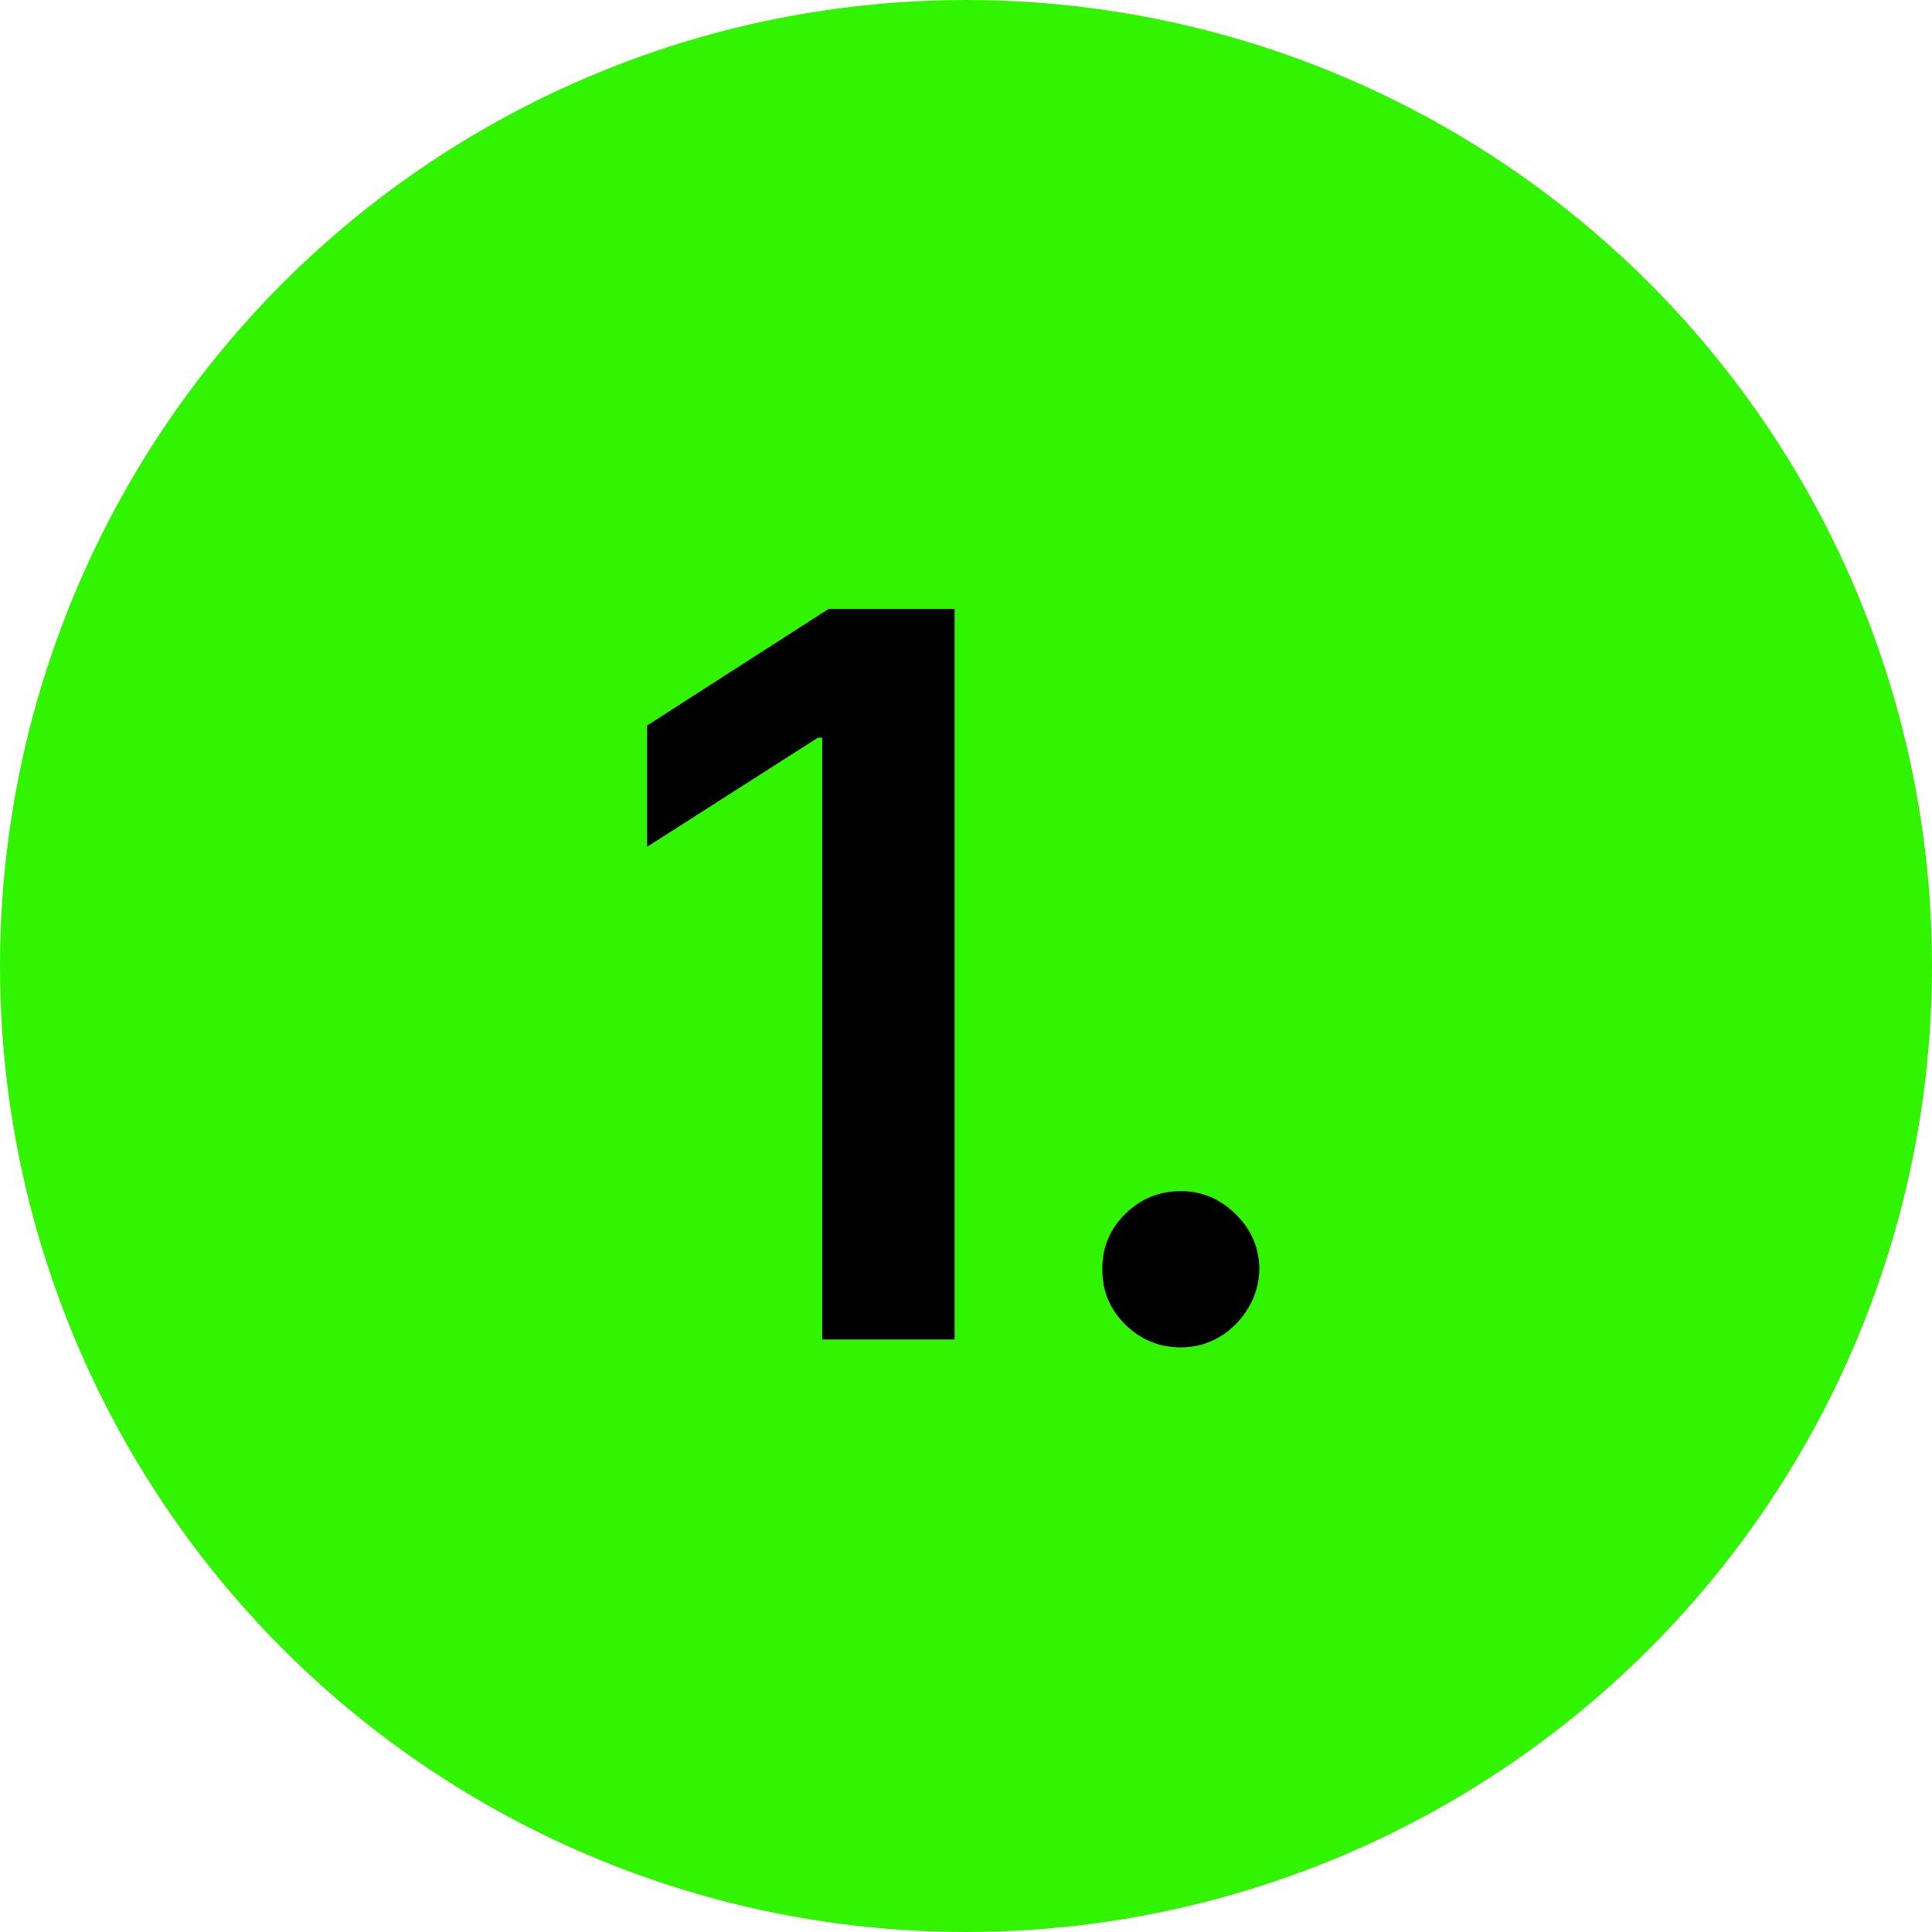
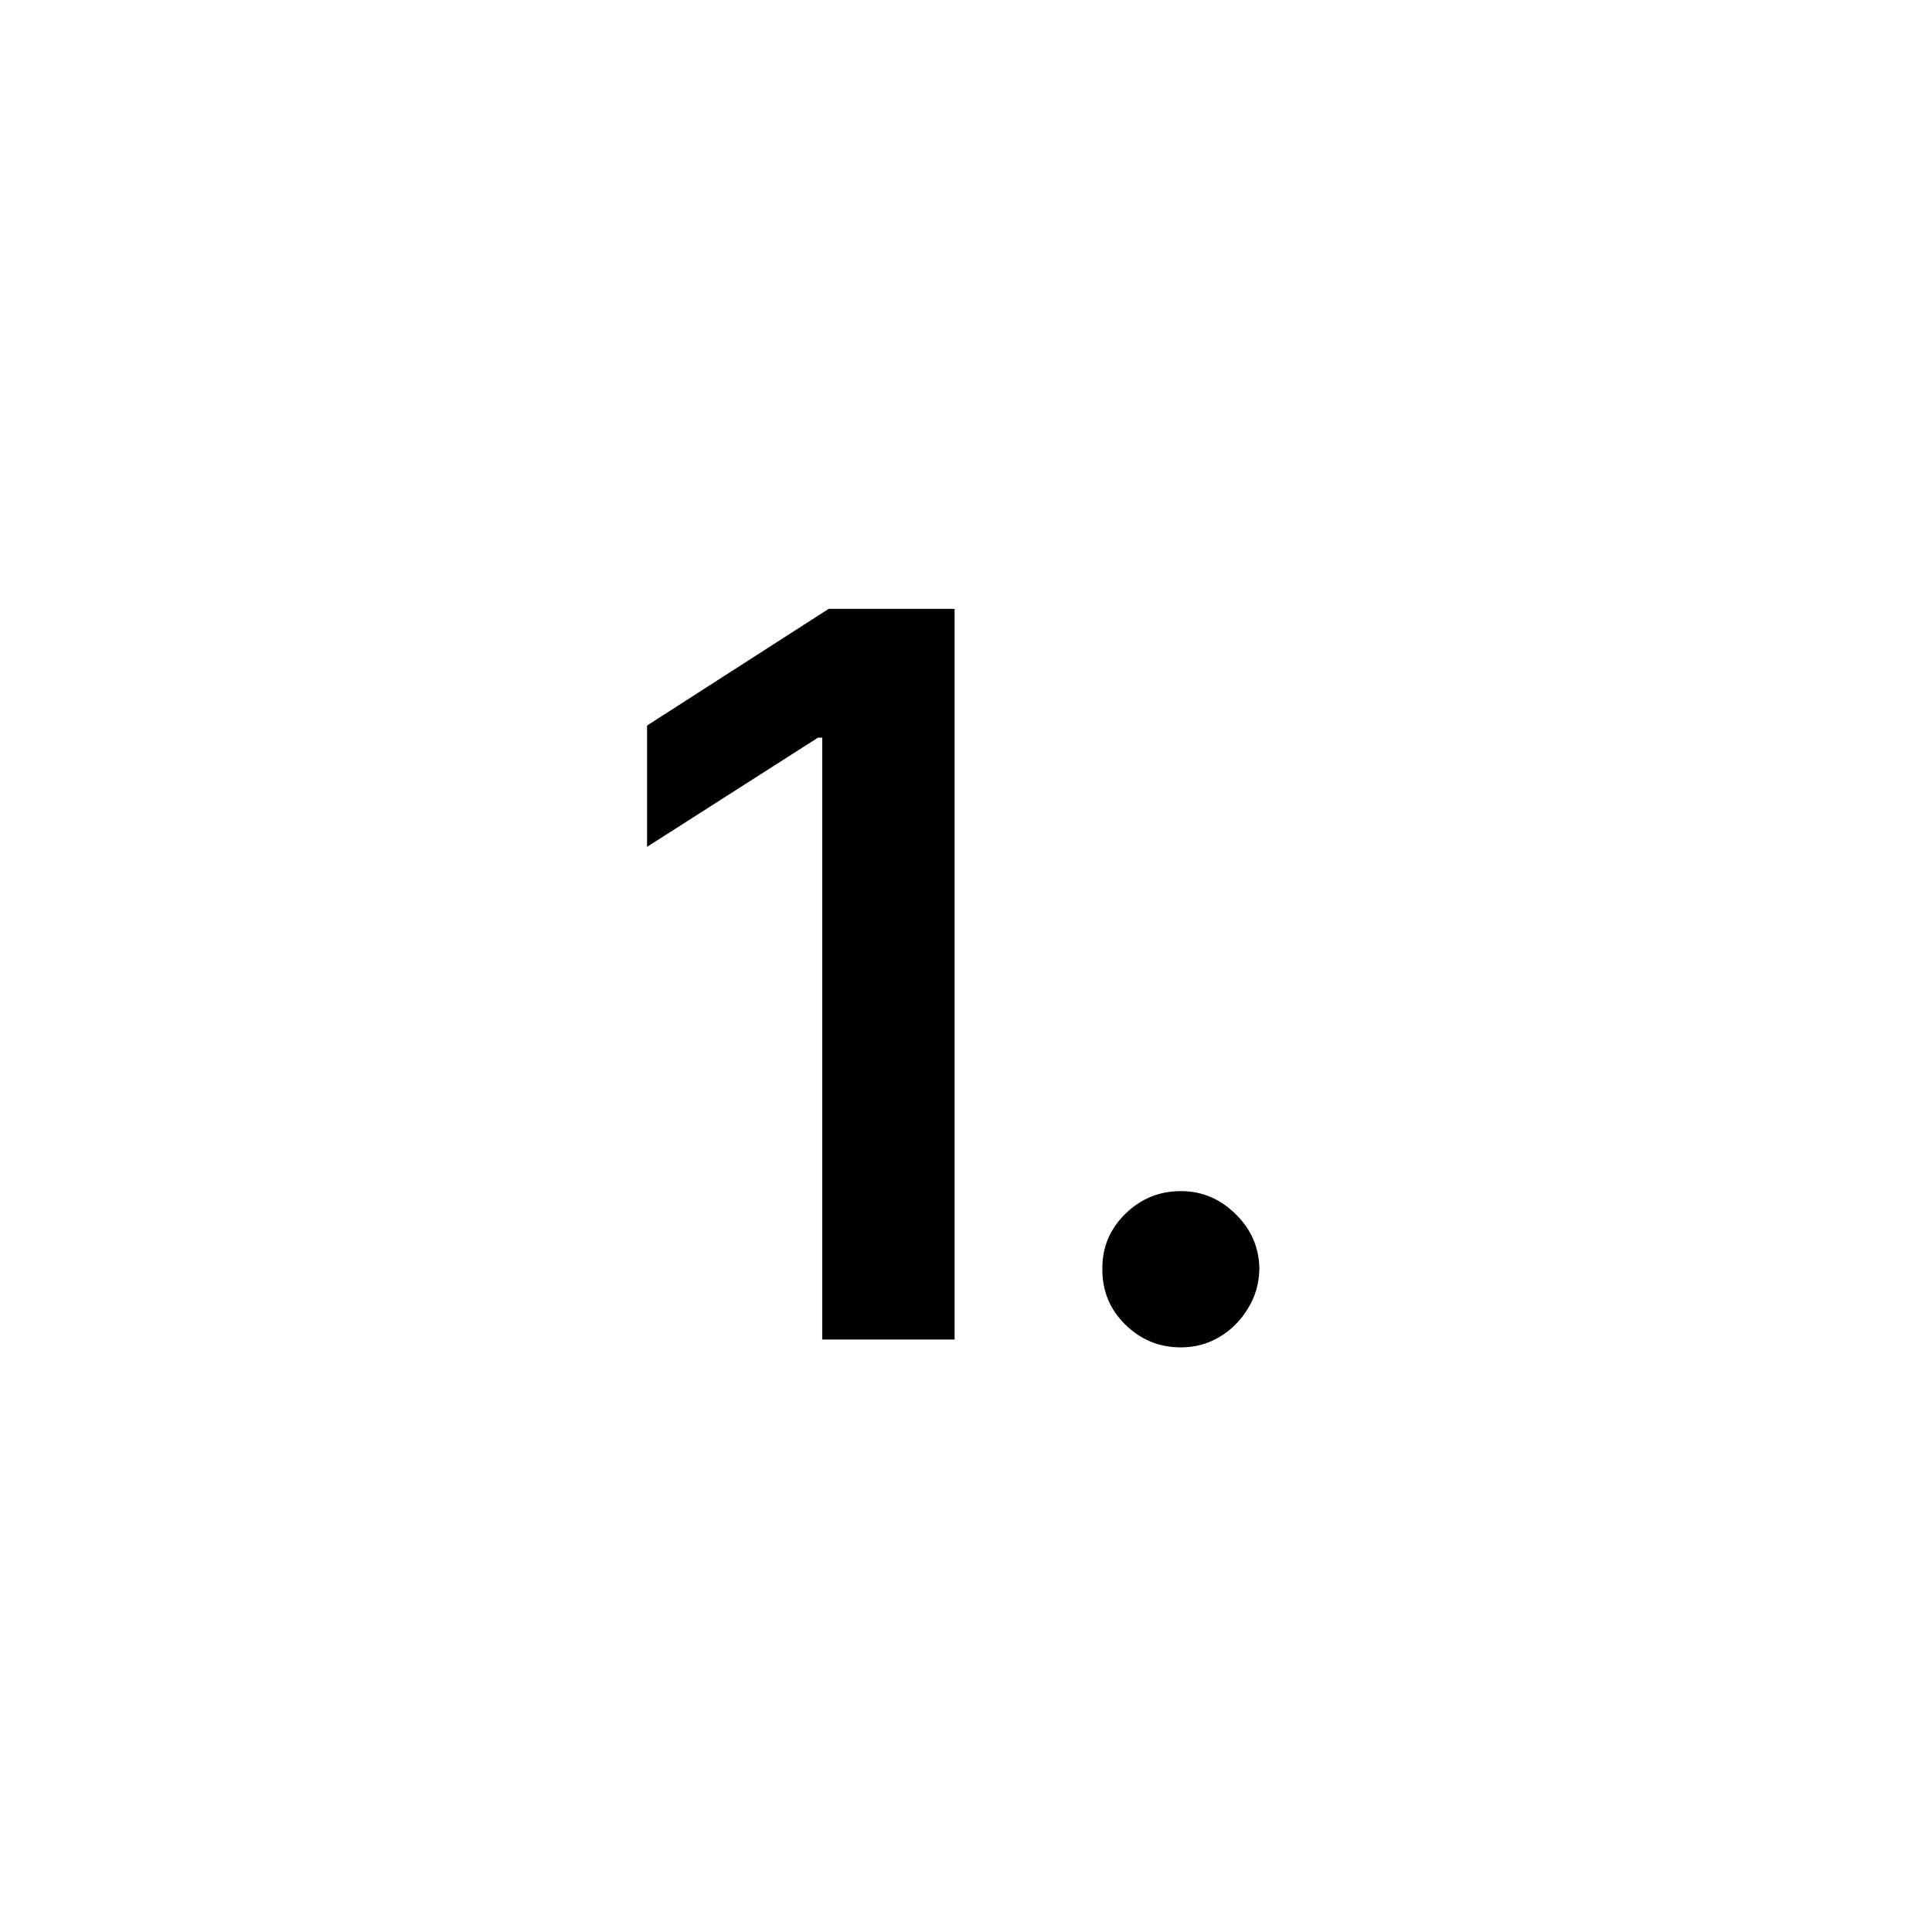
<svg xmlns="http://www.w3.org/2000/svg" width="75" height="75" viewBox="0 0 75 75" fill="none">
-   <circle cx="37.5" cy="37.5" r="37.5" fill="#31F400" />
  <path d="M37.057 23.636V52H31.919V28.636H31.753L25.119 32.874V28.165L32.168 23.636H37.057ZM45.841 52.305C45.001 52.305 44.281 52.009 43.681 51.418C43.081 50.827 42.785 50.107 42.794 49.258C42.785 48.427 43.081 47.716 43.681 47.125C44.281 46.534 45.001 46.239 45.841 46.239C46.654 46.239 47.36 46.534 47.96 47.125C48.569 47.716 48.879 48.427 48.888 49.258C48.879 49.821 48.731 50.334 48.445 50.795C48.168 51.257 47.799 51.626 47.337 51.903C46.885 52.171 46.386 52.305 45.841 52.305Z" fill="black" />
</svg>